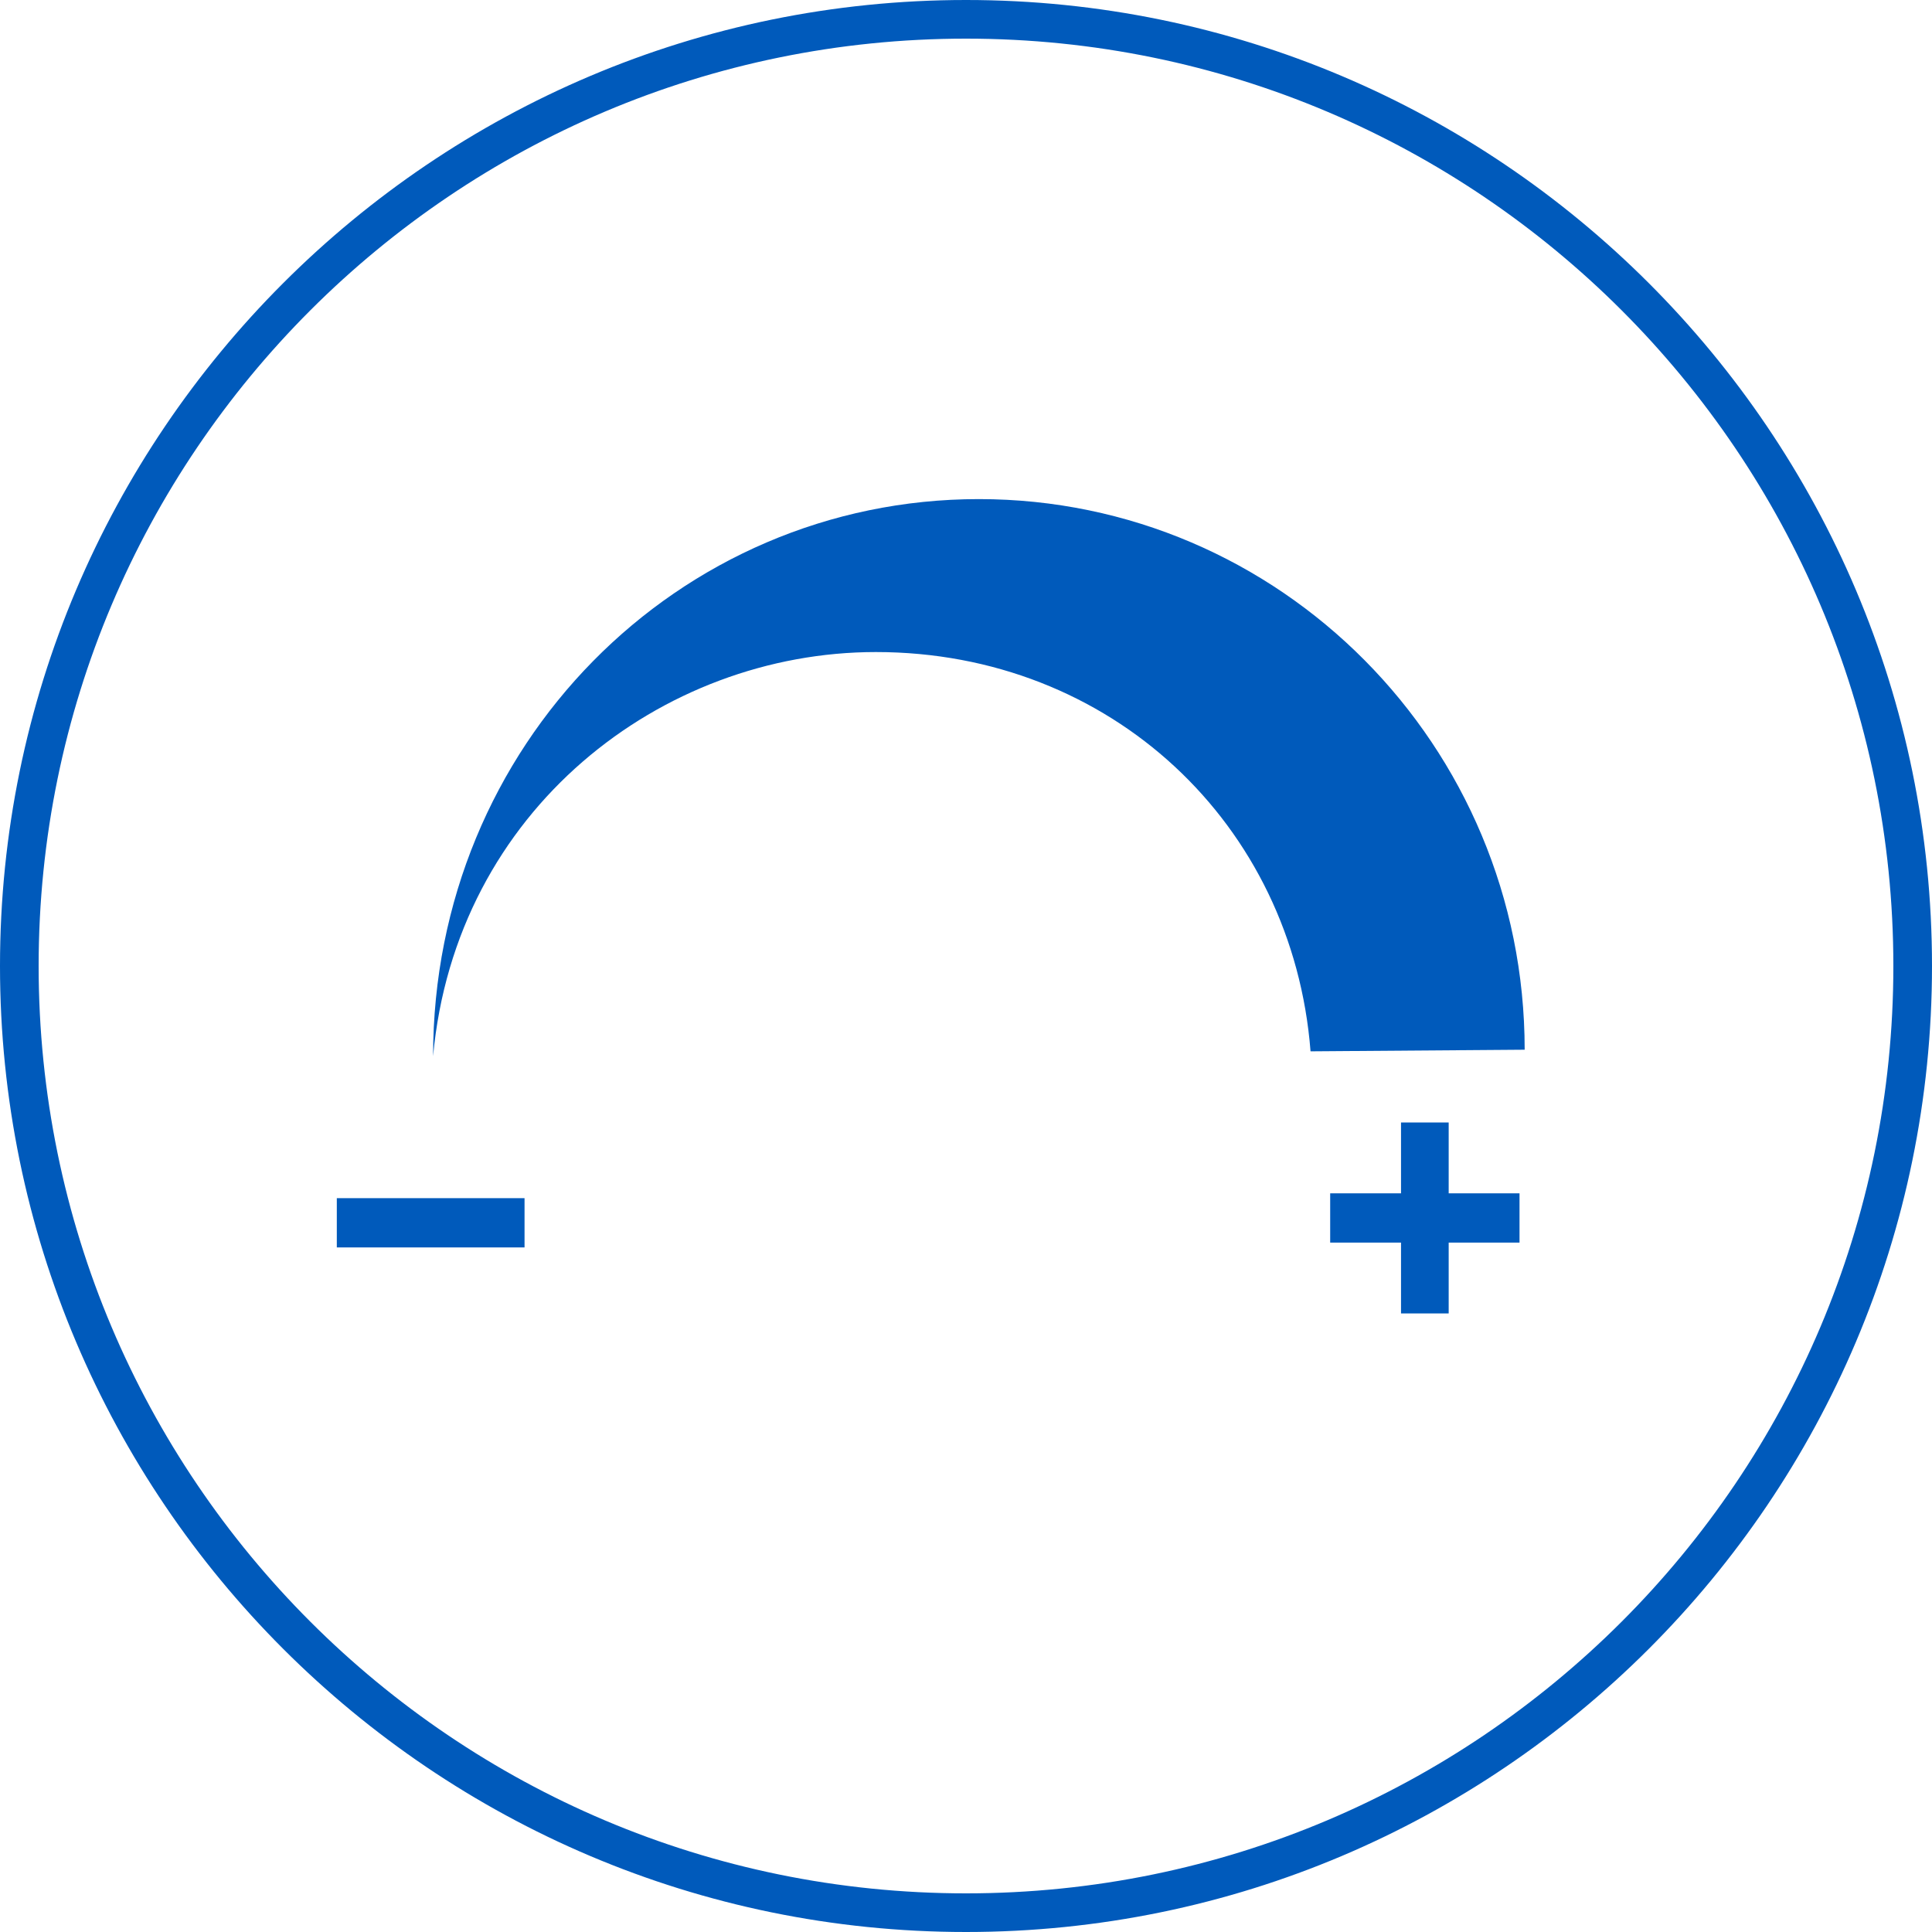
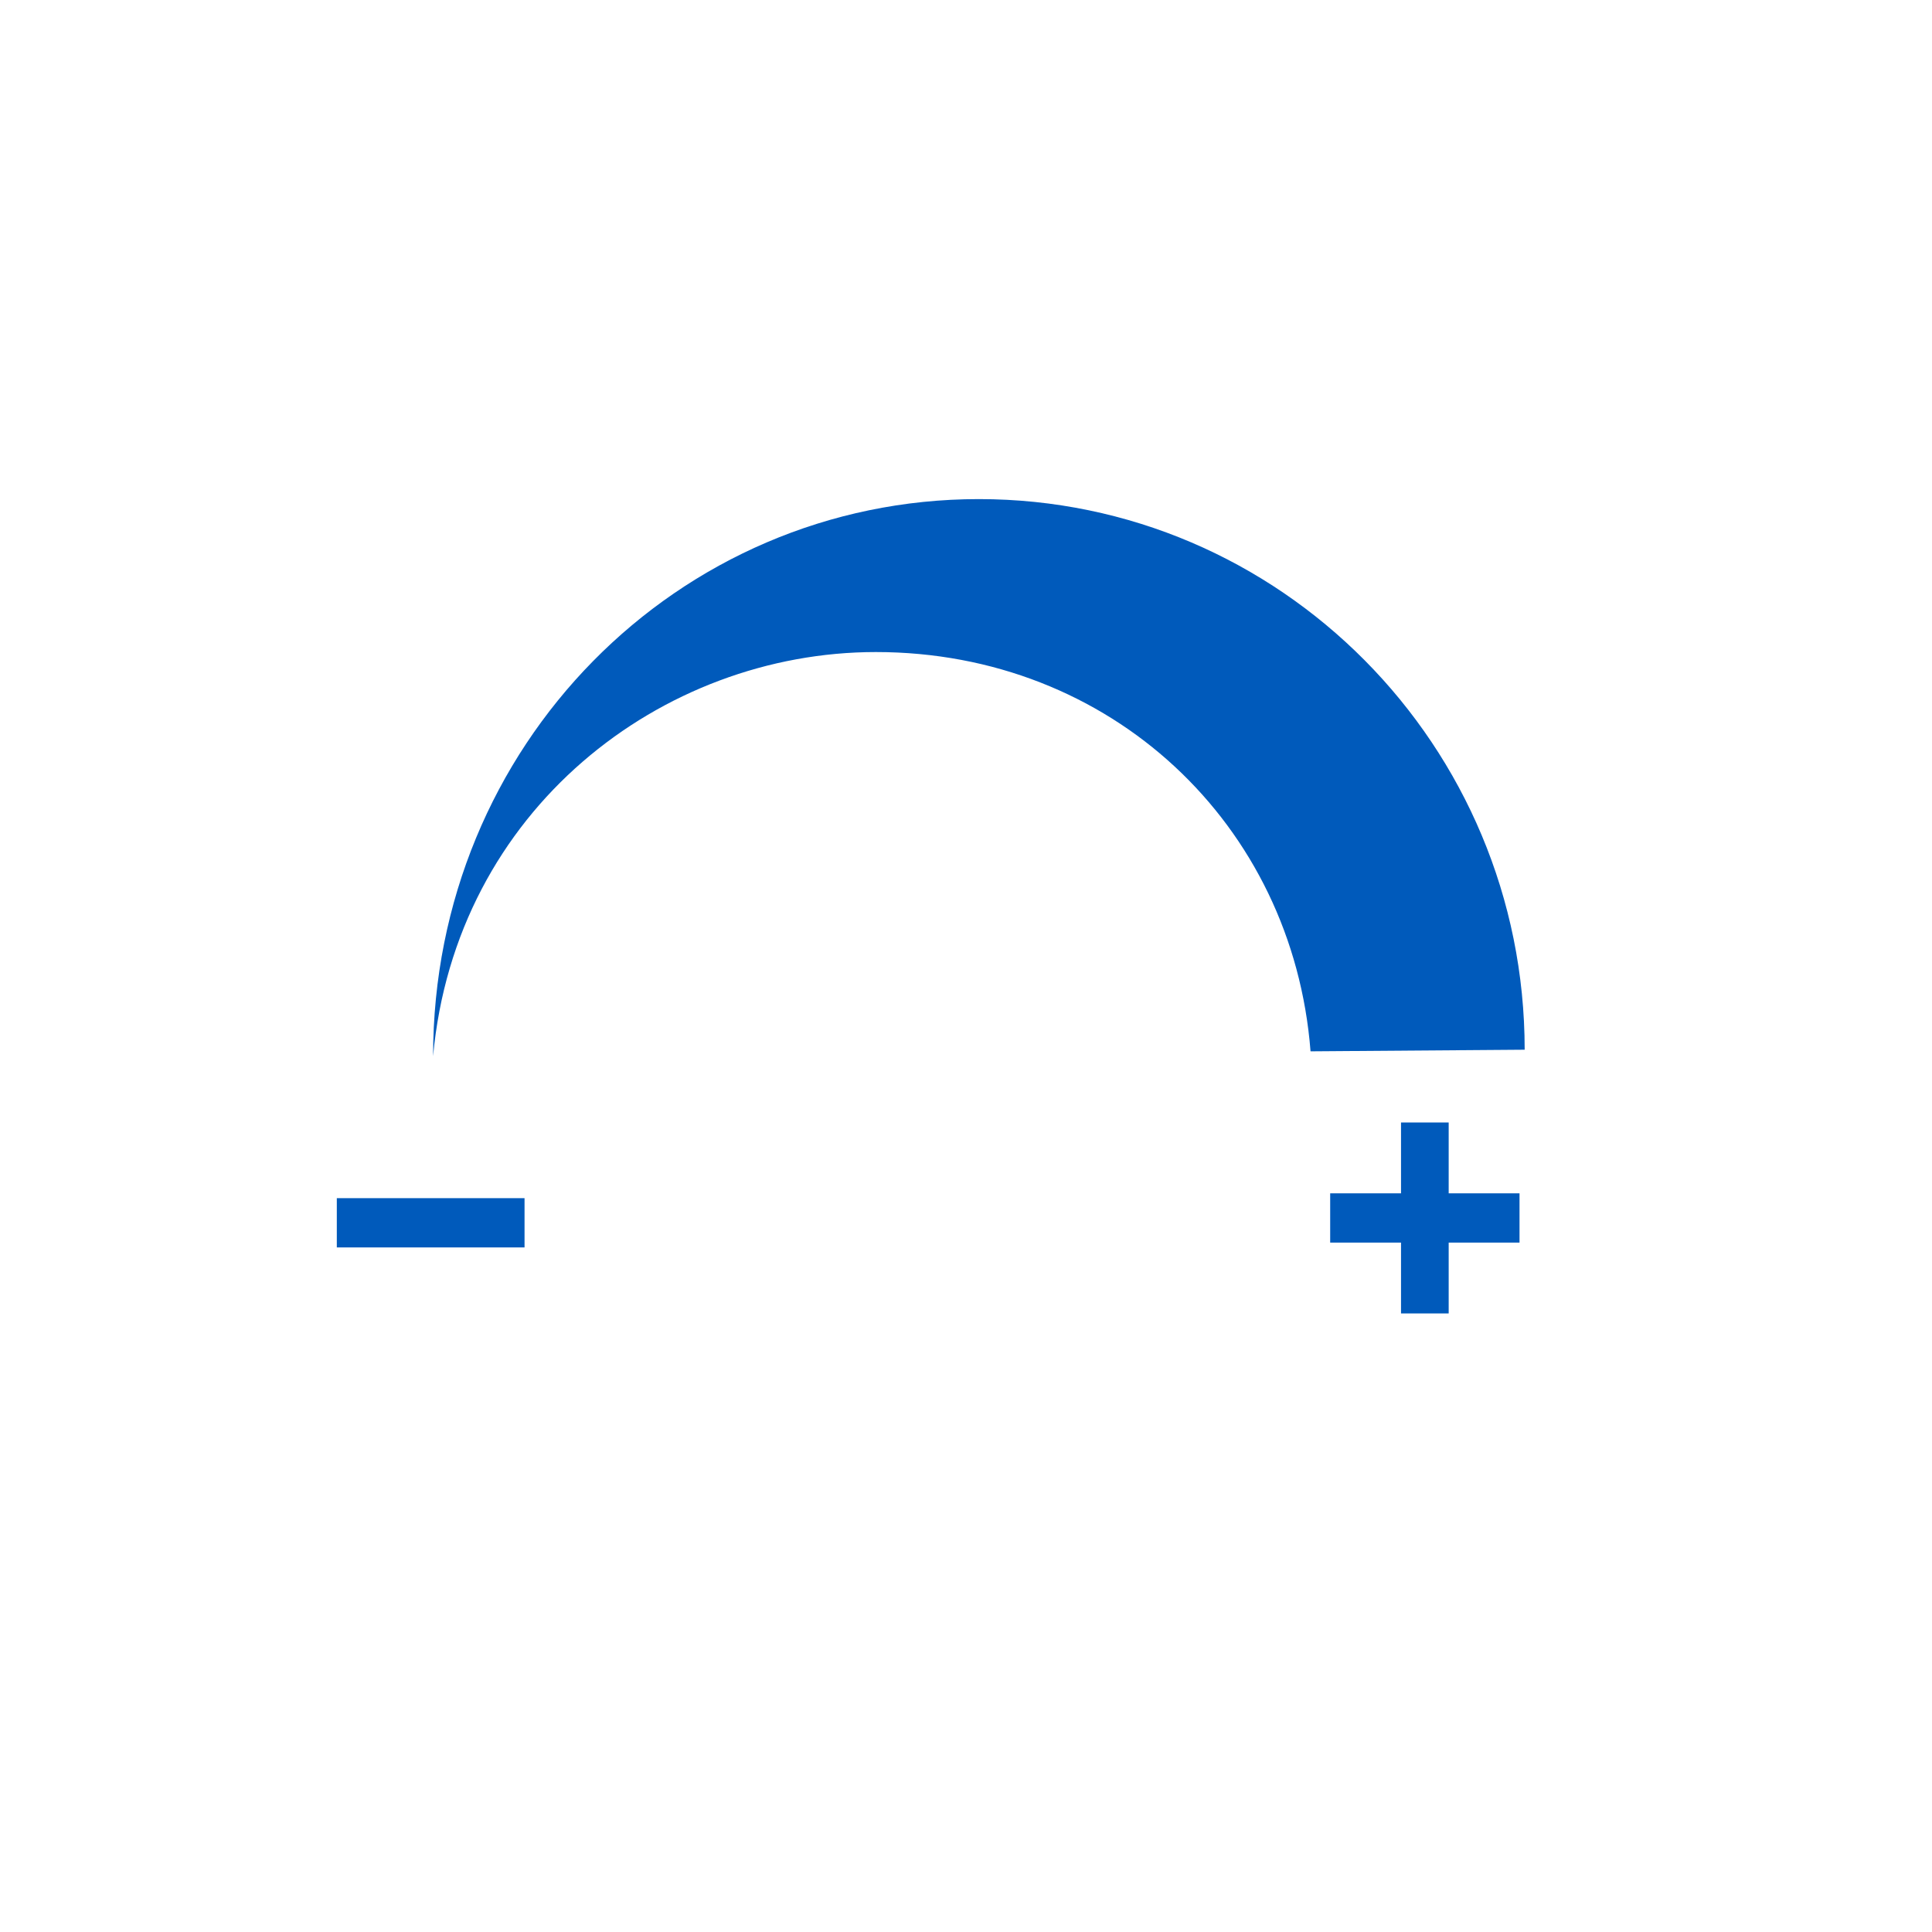
<svg xmlns="http://www.w3.org/2000/svg" version="1.1" id="Ebene_1" x="0px" y="0px" viewBox="0 0 120 120" style="enable-background:new 0 0 120 120;" xml:space="preserve">
  <style type="text/css">
	.st0{fill:#005ABB;}
	.st1{fill:none;stroke:#005ABB;stroke-width:0.96;stroke-miterlimit:17.916;}
</style>
  <g>
    <g>
-       <path class="st0" d="M60,120C26.9,120,0,93.1,0,60S26.9,0,60,0s60,26.9,60,60S93.1,120,60,120z M60,2.4C28.2,2.4,2.4,28.2,2.4,60    s25.8,57.6,57.6,57.6s57.6-25.8,57.6-57.6S91.8,2.4,60,2.4z" />
-     </g>
+       </g>
  </g>
  <g>
    <path class="st0" d="M60.8,31c18.7,0,33.9,15.3,33.9,34.2l-13.3,0.1c-1.1-14.1-12.4-24.8-27-24.8c-13.3,0-26.1,9.8-27.5,25.1   C26.9,46.3,42.1,31,60.8,31" />
  </g>
  <rect x="21.4" y="74.9" class="st1" width="10.7" height="2.1" />
  <g>
    <path class="st0" d="M21.4,77v-2.1h10.7V77H21.4z" />
  </g>
  <polygon class="st1" points="87.5,74.6 83.1,74.6 83.1,76.7 87.5,76.7 87.5,81.1 89.5,81.1 89.5,76.7 93.9,76.7 93.9,74.6   89.5,74.6 89.5,70.2 87.5,70.2 " />
  <g>
    <path class="st0" d="M87.5,70.2h2.1v4.4h4.4v2.1h-4.4v4.4h-2.1v-4.4h-4.4v-2.1h4.4V70.2z" />
  </g>
</svg>